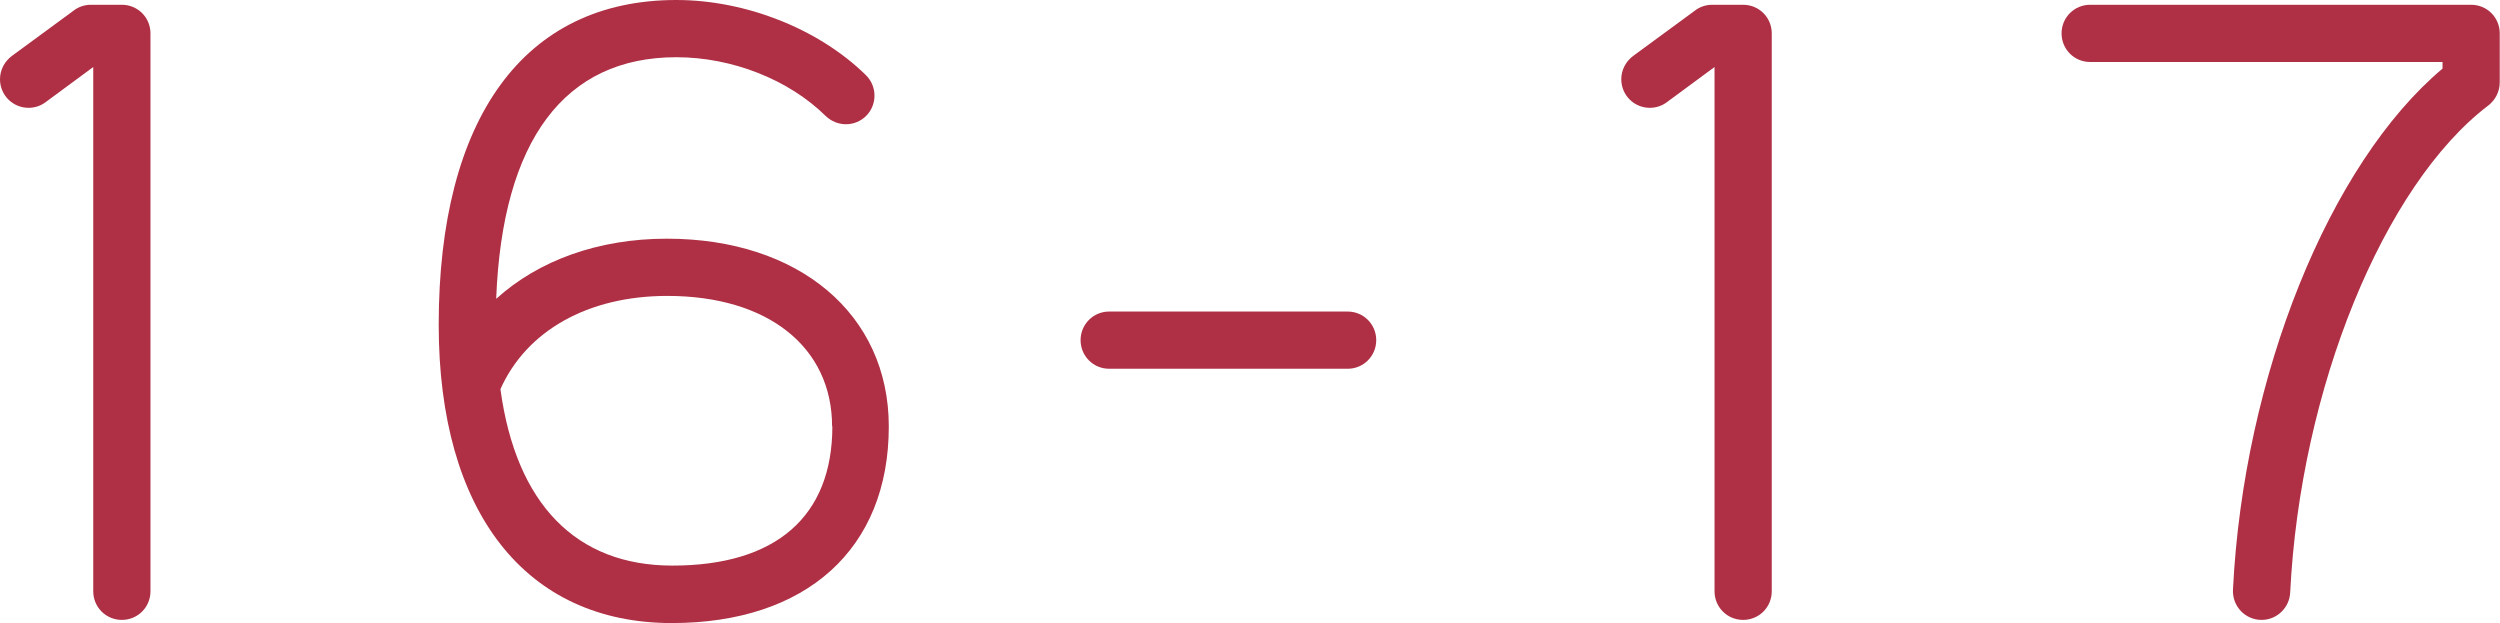
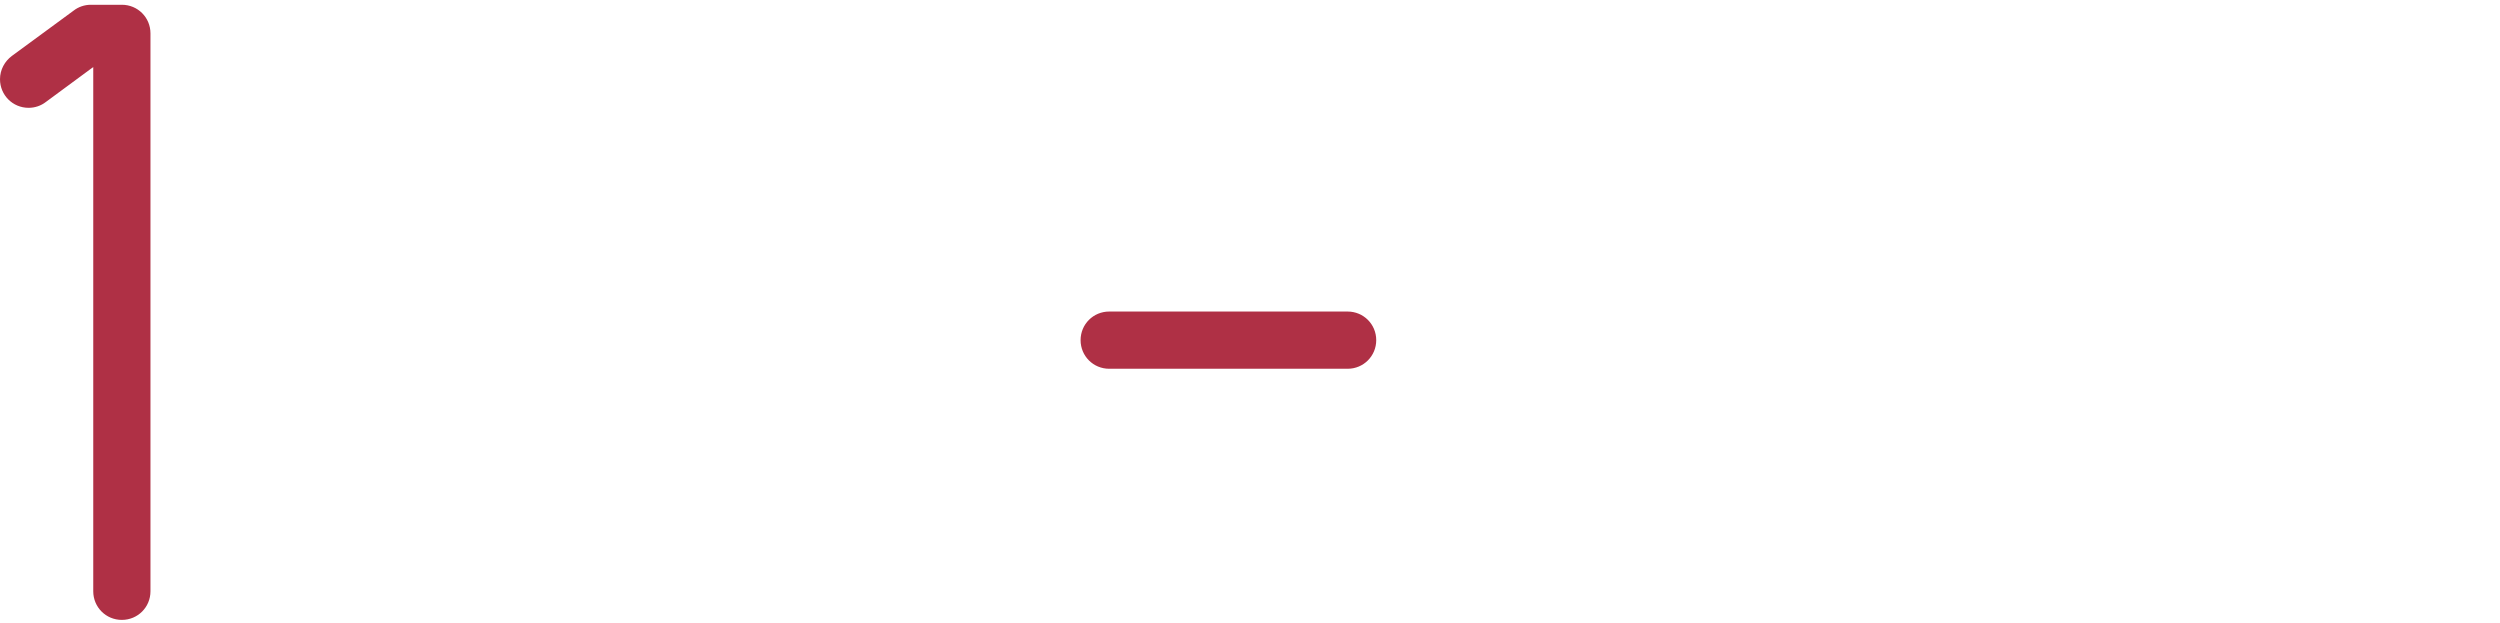
<svg xmlns="http://www.w3.org/2000/svg" id="_レイヤー_2" data-name="レイヤー 2" width="94.37" height="23.52" viewBox="0 0 94.37 23.52">
  <defs>
    <style>
      .cls-1 {
        fill: #af3045;
      }
    </style>
  </defs>
  <g id="_レイヤー_1-2" data-name="レイヤー 1">
    <g>
      <path class="cls-1" d="M4.6,23.4c-.6,0-1.08-.48-1.08-1.08V2.53l-1.79,1.32c-.18.14-.41.22-.65.22-.6,0-1.08-.48-1.08-1.08,0-.36.18-.68.45-.88L2.78.4c.18-.14.41-.22.65-.22h1.17c.6,0,1.08.48,1.08,1.08v21.06c0,.6-.48,1.08-1.08,1.08h0Z" />
-       <path class="cls-1" d="M25.37,23.52c-5.54,0-8.81-4.2-8.81-11.26,0-7.81,3.23-12.26,8.97-12.26,2.62,0,5.38,1.09,7.16,2.84.2.2.32.47.32.77,0,.6-.48,1.08-1.08,1.08-.29,0-.56-.12-.76-.31-1.4-1.38-3.54-2.22-5.64-2.22-4.2,0-6.57,3.11-6.8,9.12,1.6-1.45,3.86-2.27,6.44-2.27,4.99,0,8.38,2.85,8.38,7.09,0,4.62-3.11,7.42-8.2,7.42h0ZM31.41,16.1c0-2.99-2.41-4.93-6.22-4.93-3,0-5.32,1.32-6.3,3.52.59,4.34,2.86,6.66,6.49,6.66,3.92,0,6.04-1.86,6.04-5.26Z" />
      <path class="cls-1" d="M41.87,13.92c-.6,0-1.08-.48-1.08-1.08s.48-1.08,1.08-1.08h9c.6,0,1.08.48,1.08,1.08s-.48,1.08-1.08,1.08h-9Z" />
-       <path class="cls-1" d="M65.8,23.4c-.6,0-1.08-.48-1.08-1.08V2.53l-1.79,1.32c-.18.14-.41.22-.65.22-.6,0-1.08-.48-1.08-1.08,0-.36.18-.68.45-.88l2.33-1.71c.18-.14.41-.22.65-.22h1.17c.6,0,1.08.48,1.08,1.08v21.06c0,.6-.48,1.08-1.08,1.08h0Z" />
-       <path class="cls-1" d="M84.29,22.26c.4-8.06,3.64-16.08,7.91-19.67v-.25h-13.3c-.6,0-1.08-.48-1.08-1.08s.48-1.08,1.08-1.08h14.38c.6,0,1.08.48,1.08,1.08v1.85c0,.35-.17.67-.43.87-3.95,3-7.1,10.7-7.48,18.39-.03.57-.5,1.03-1.08,1.03-.62,0-1.11-.52-1.08-1.14Z" />
    </g>
  </g>
</svg>